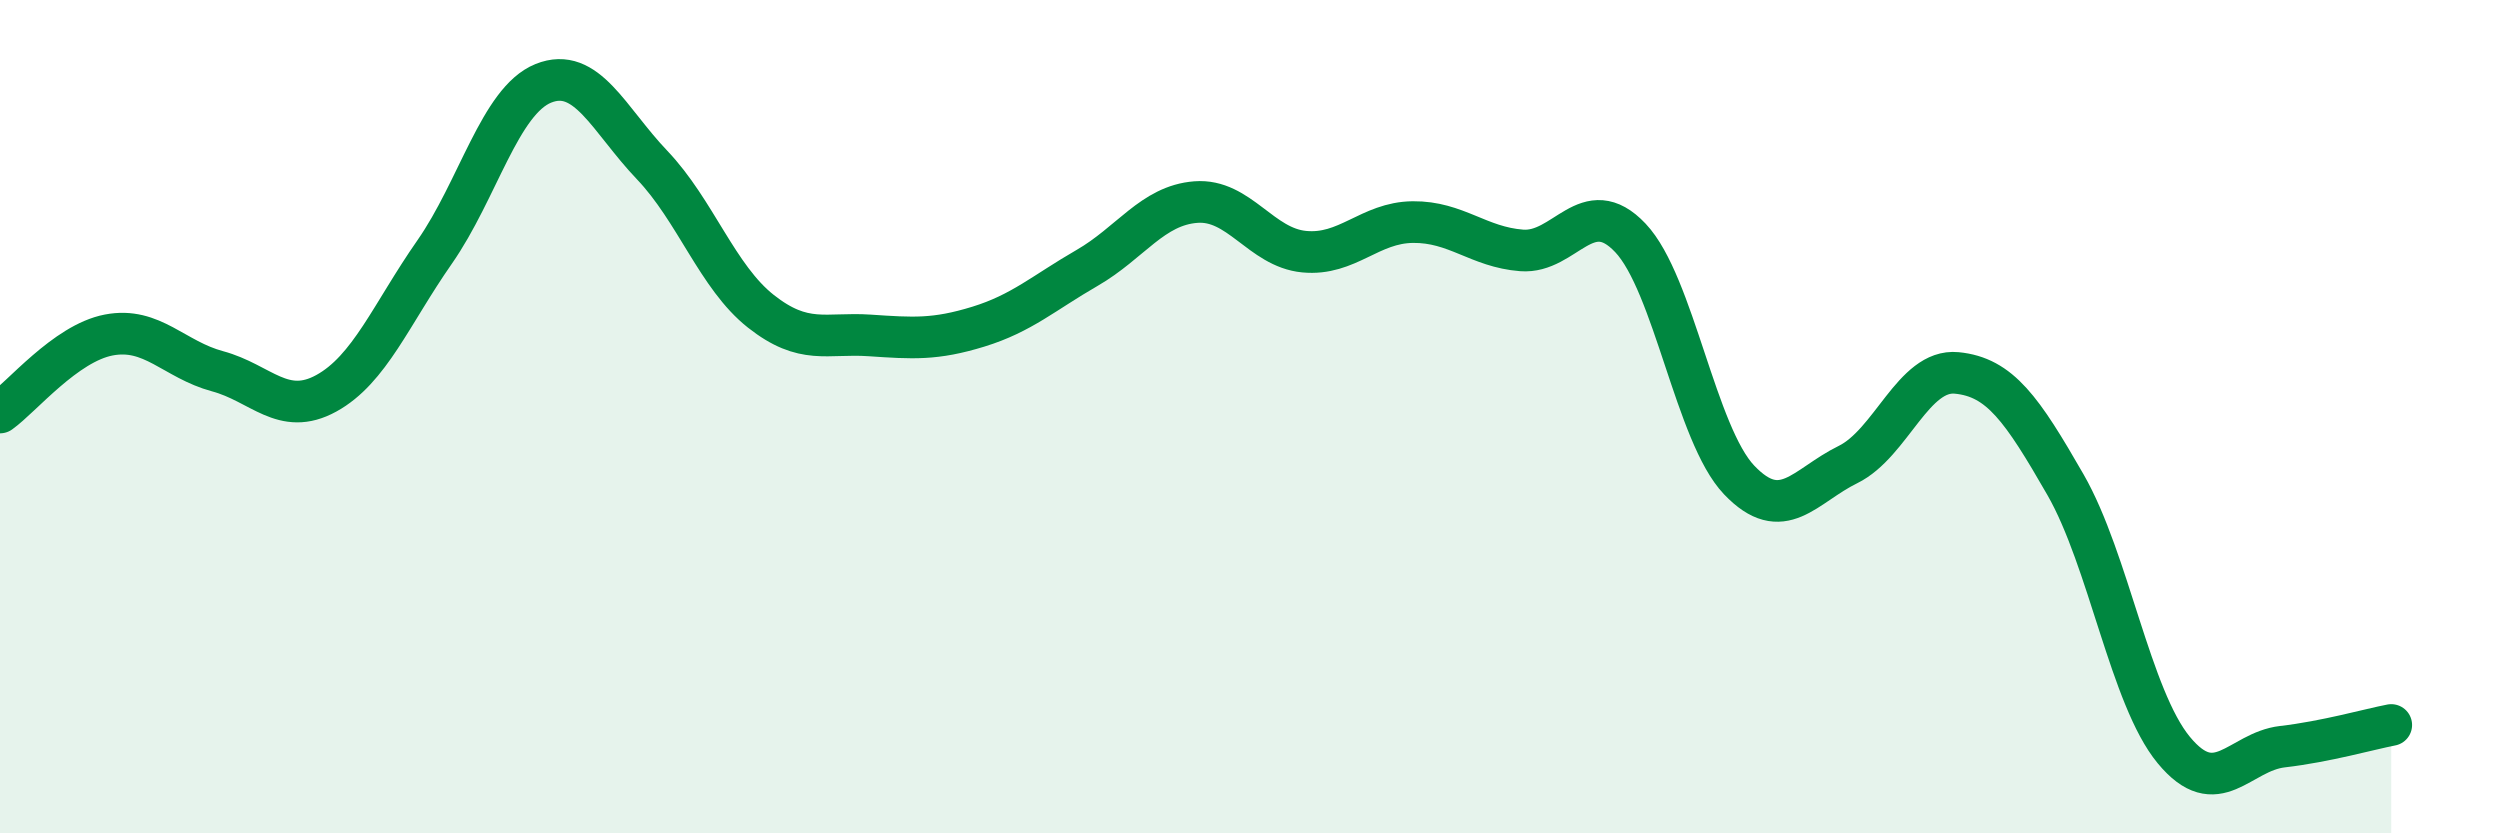
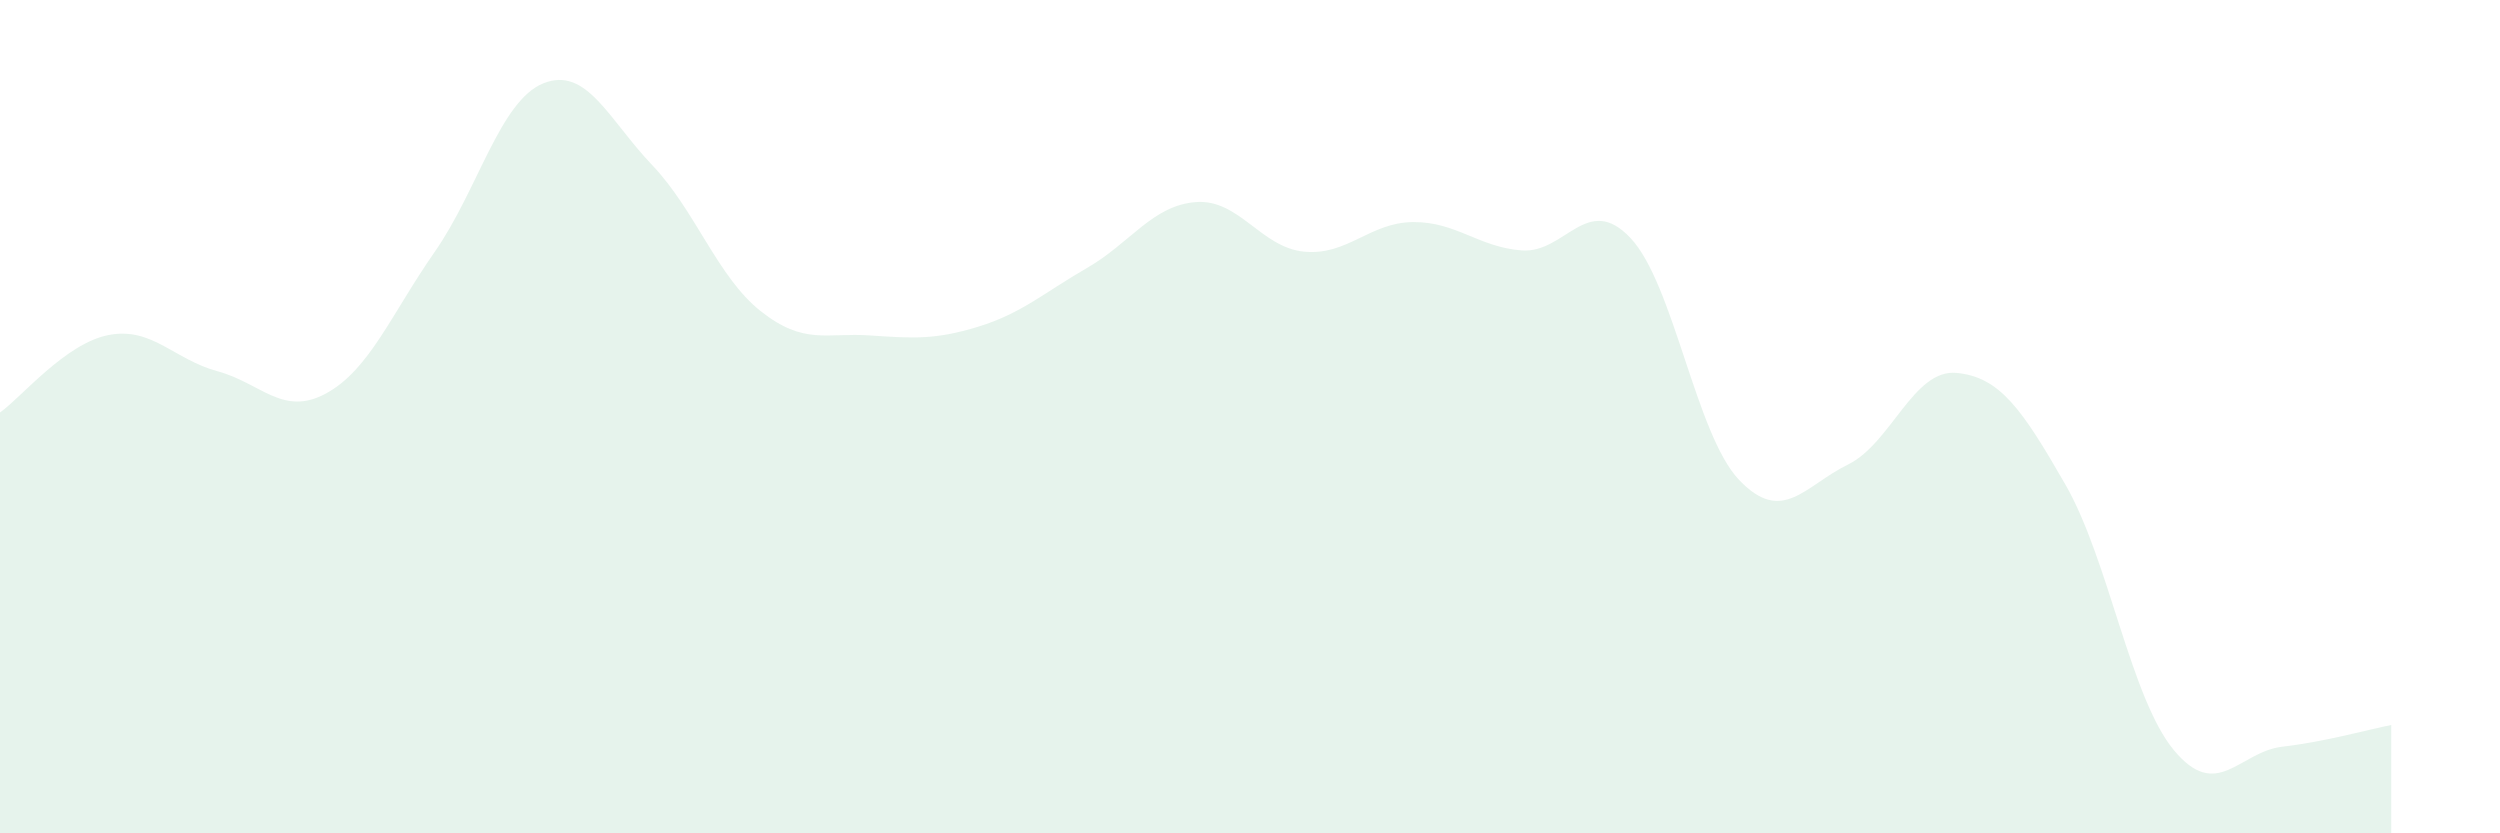
<svg xmlns="http://www.w3.org/2000/svg" width="60" height="20" viewBox="0 0 60 20">
  <path d="M 0,9.9 C 0.52,9.53 1.57,8.24 2.61,8.04 C 3.65,7.84 4.18,8.63 5.22,8.91 C 6.26,9.19 6.79,10.01 7.83,9.44 C 8.87,8.87 9.39,7.54 10.43,6.05 C 11.47,4.56 12,2.42 13.04,2 C 14.08,1.58 14.61,2.87 15.65,3.96 C 16.69,5.05 17.22,6.65 18.26,7.47 C 19.3,8.29 19.83,7.98 20.87,8.05 C 21.91,8.12 22.44,8.16 23.48,7.84 C 24.52,7.52 25.05,7.03 26.09,6.43 C 27.13,5.83 27.66,4.93 28.7,4.85 C 29.74,4.77 30.26,5.94 31.3,6.04 C 32.34,6.14 32.87,5.34 33.91,5.33 C 34.95,5.32 35.48,5.93 36.52,6.01 C 37.56,6.09 38.09,4.61 39.13,5.71 C 40.17,6.81 40.7,10.43 41.74,11.52 C 42.78,12.61 43.31,11.66 44.35,11.15 C 45.39,10.64 45.92,8.85 46.96,8.95 C 48,9.05 48.53,9.82 49.57,11.63 C 50.61,13.44 51.13,16.74 52.17,18 C 53.21,19.26 53.74,18.04 54.78,17.92 C 55.82,17.8 56.87,17.5 57.39,17.4L57.39 20L0 20Z" fill="#008740" opacity="0.1" stroke-linecap="round" stroke-linejoin="round" />
-   <path d="M 0,9.9 C 0.52,9.53 1.57,8.24 2.61,8.04 C 3.65,7.84 4.18,8.63 5.22,8.91 C 6.26,9.19 6.79,10.01 7.83,9.44 C 8.87,8.87 9.39,7.54 10.43,6.05 C 11.47,4.56 12,2.42 13.04,2 C 14.08,1.58 14.61,2.87 15.65,3.96 C 16.69,5.05 17.22,6.65 18.26,7.47 C 19.3,8.29 19.83,7.98 20.87,8.05 C 21.91,8.12 22.44,8.16 23.48,7.84 C 24.52,7.52 25.05,7.03 26.09,6.43 C 27.13,5.83 27.66,4.93 28.7,4.85 C 29.74,4.77 30.26,5.94 31.3,6.04 C 32.34,6.14 32.87,5.34 33.91,5.33 C 34.95,5.32 35.48,5.93 36.52,6.01 C 37.56,6.09 38.09,4.61 39.13,5.71 C 40.17,6.81 40.7,10.43 41.74,11.52 C 42.78,12.61 43.31,11.66 44.35,11.15 C 45.39,10.64 45.92,8.85 46.96,8.95 C 48,9.05 48.53,9.82 49.57,11.63 C 50.61,13.44 51.13,16.74 52.17,18 C 53.21,19.26 53.74,18.04 54.78,17.92 C 55.82,17.8 56.87,17.5 57.39,17.4" stroke="#008740" stroke-width="1" fill="none" stroke-linecap="round" stroke-linejoin="round" />
</svg>